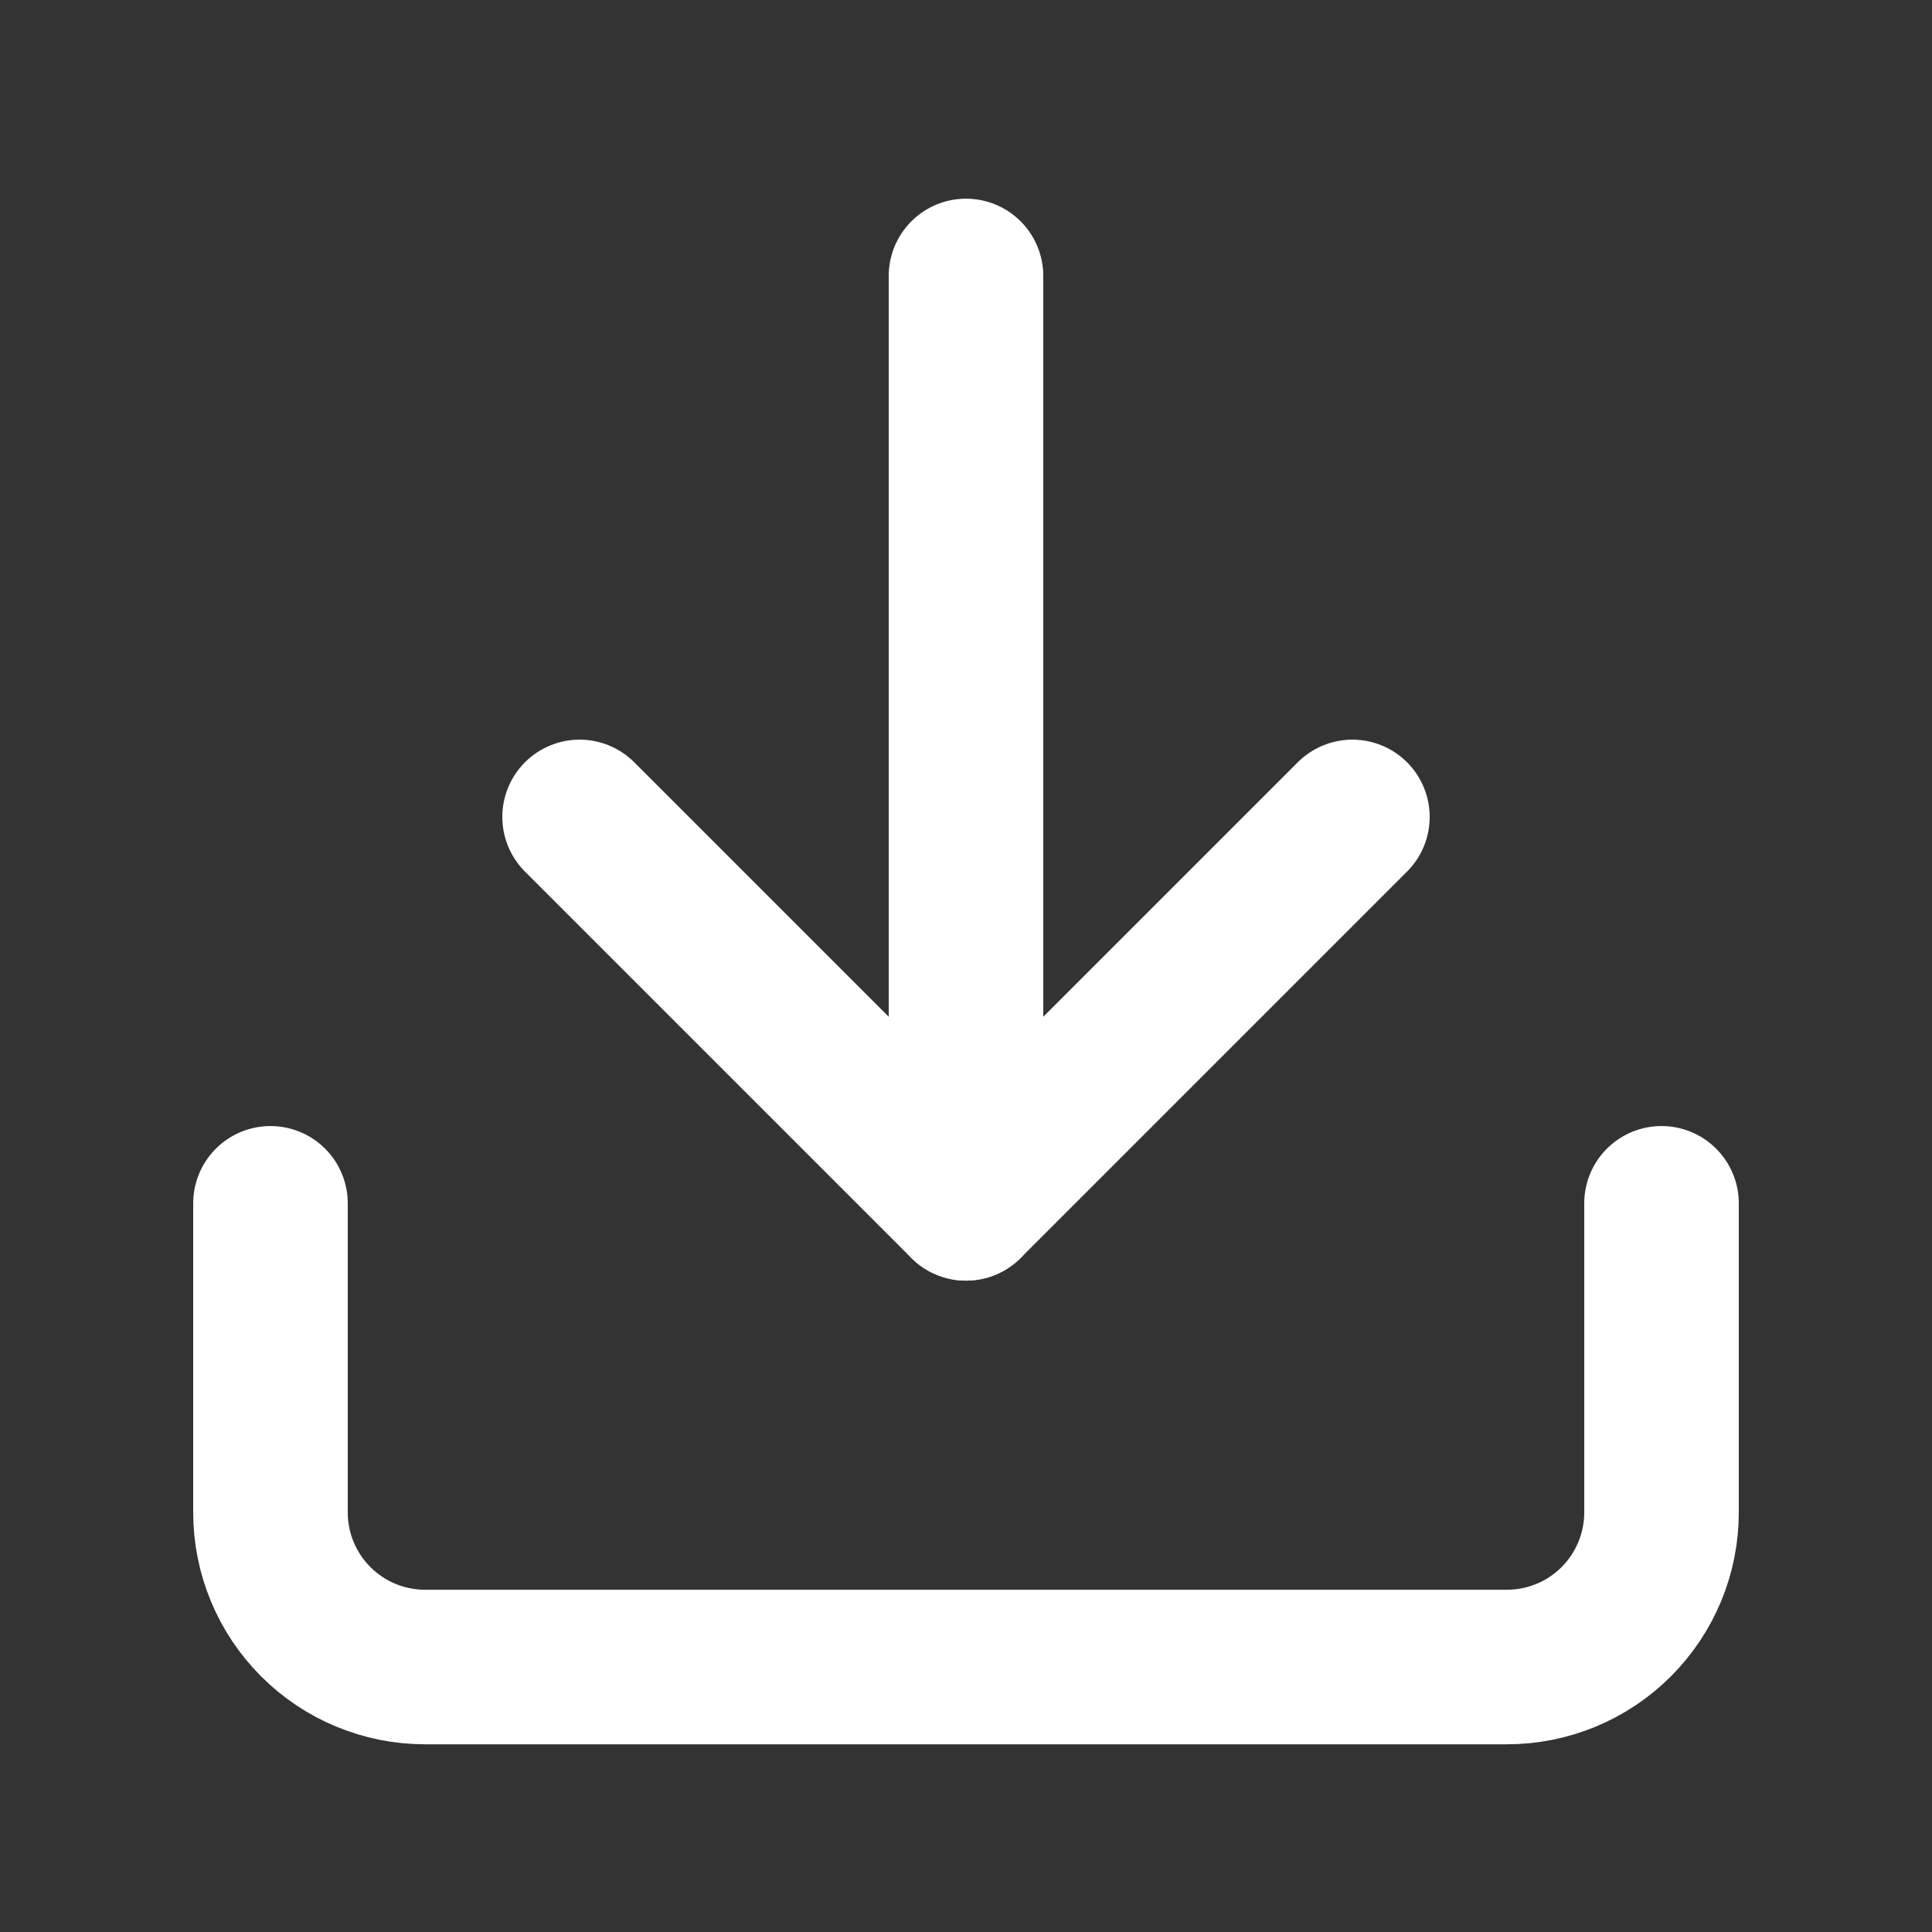
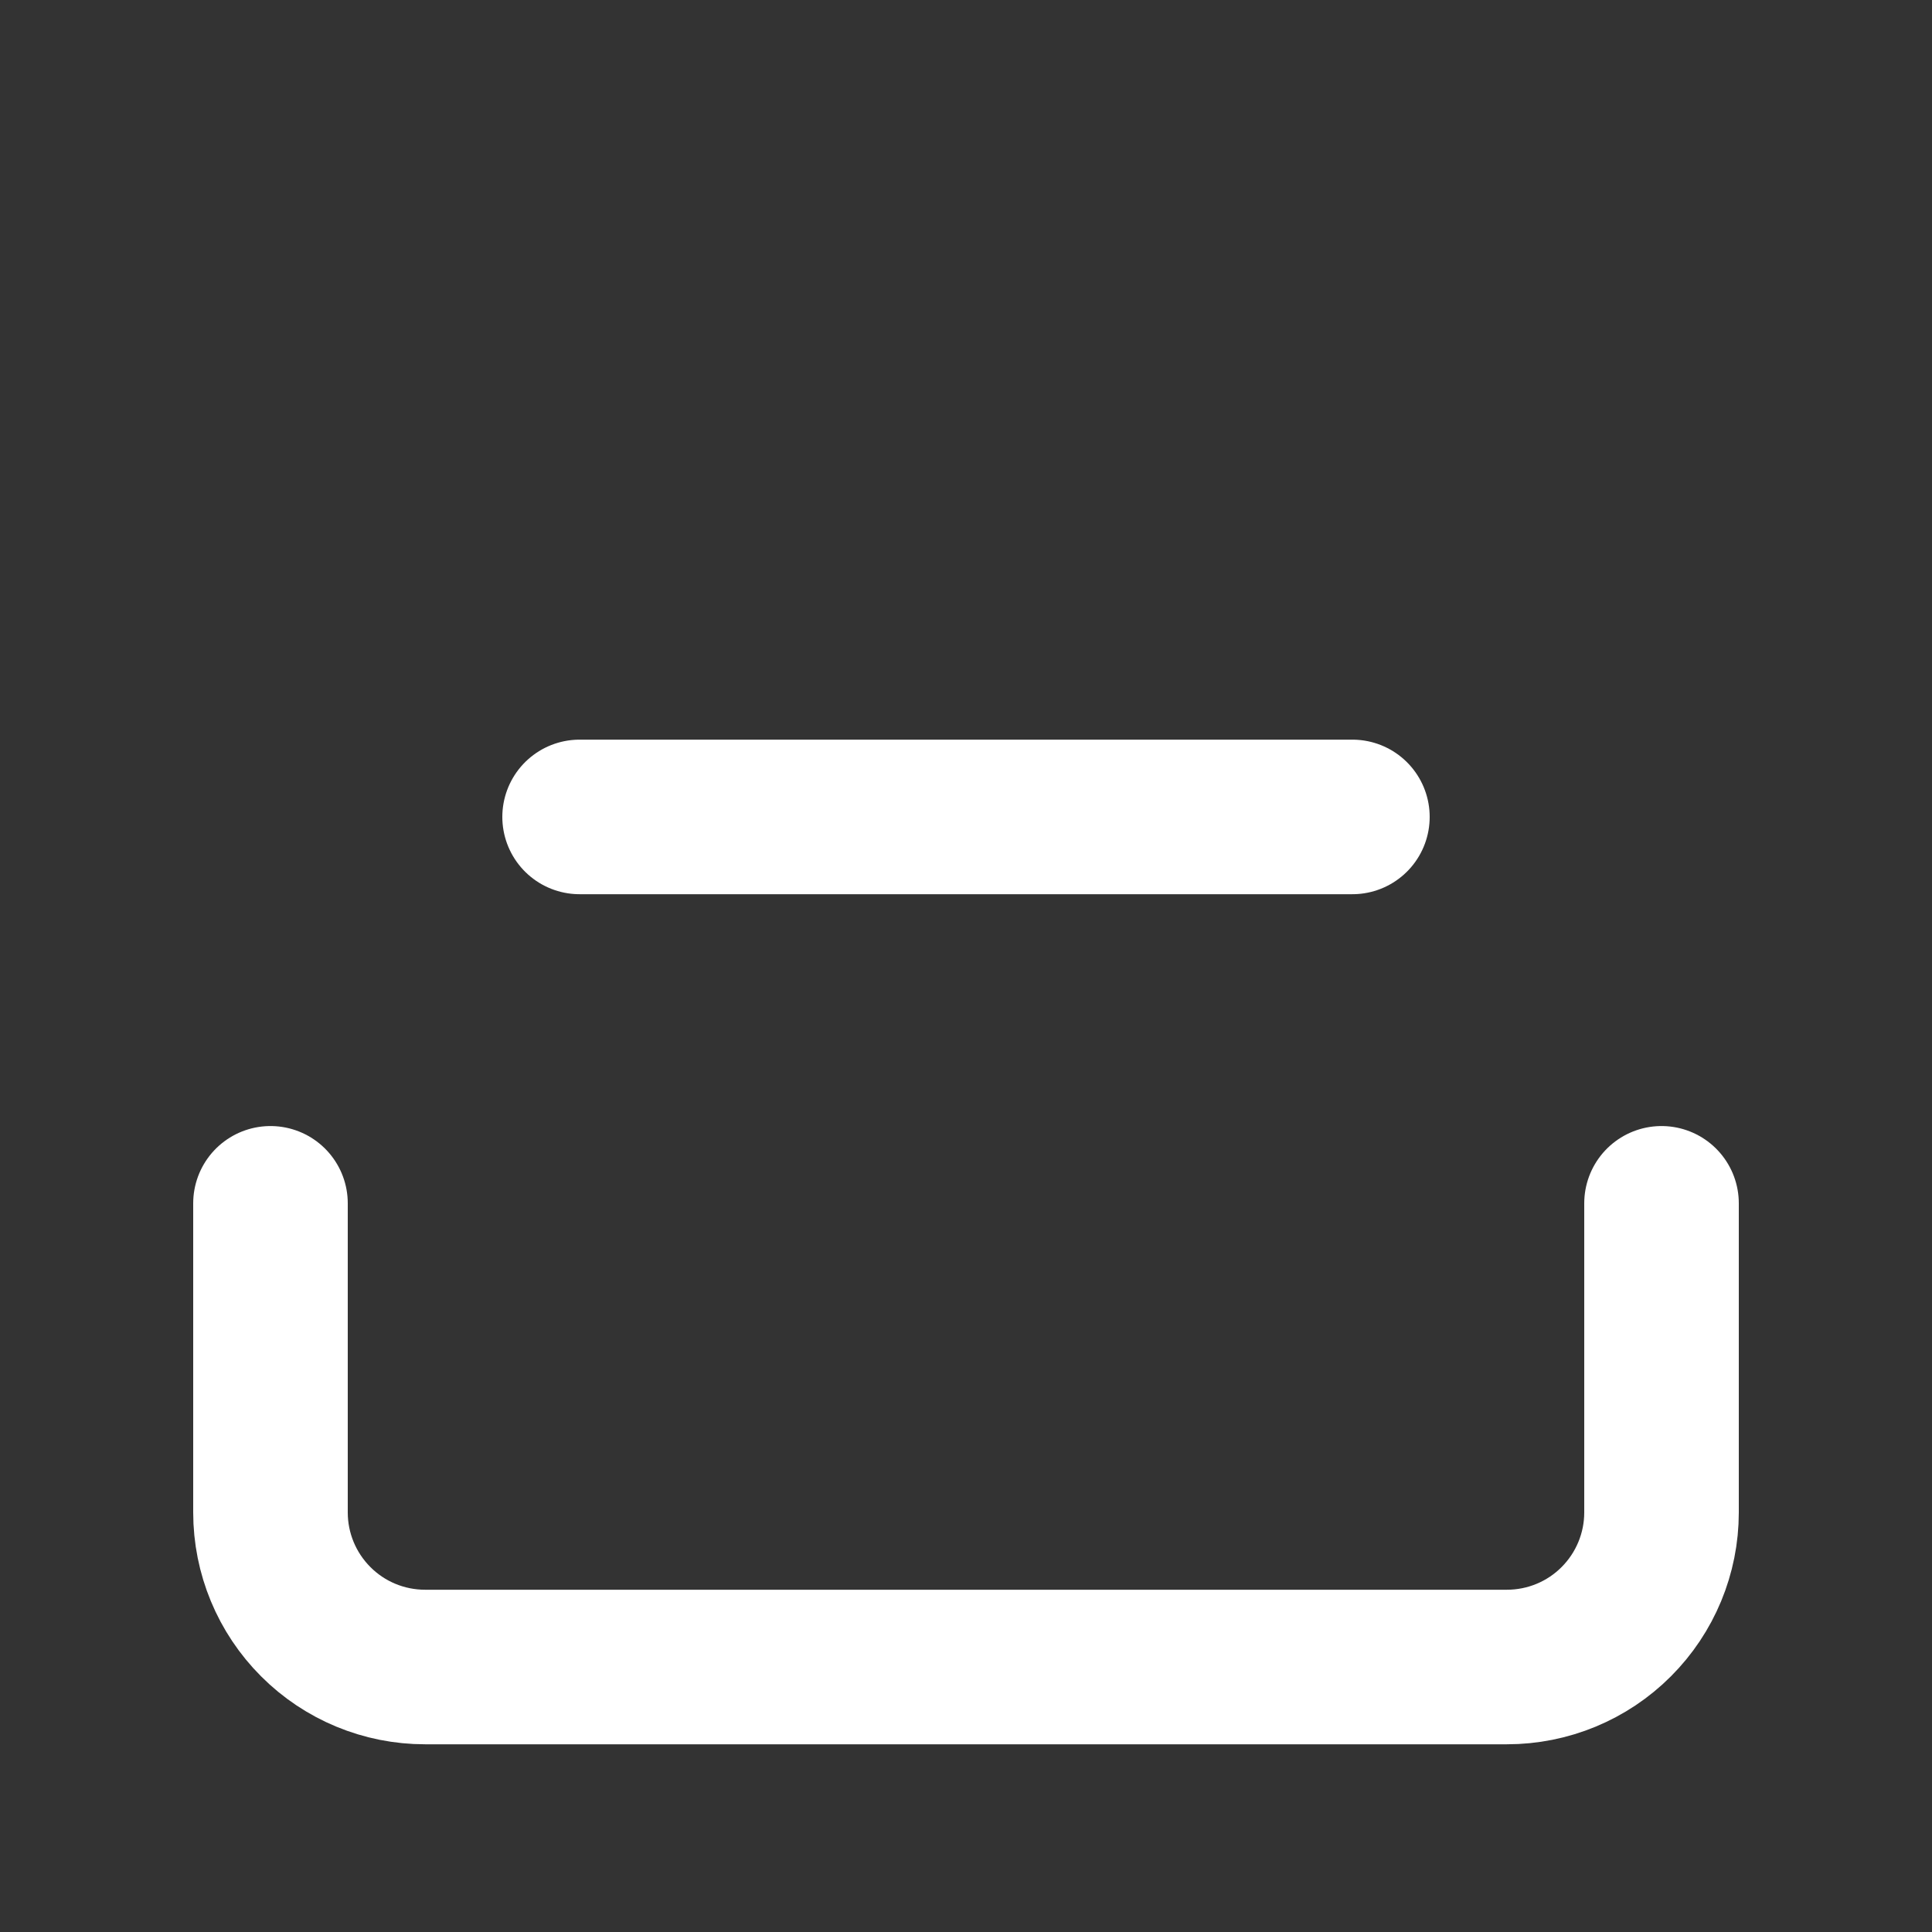
<svg xmlns="http://www.w3.org/2000/svg" width="25" height="25" viewBox="0 0 25 25" fill="none">
  <rect x="0" y="0" width="25" height="25" fill="#333333" stroke="none" />
  <path d="M21.5 15.571V19.571C21.5 20.102 21.289 20.61 20.914 20.985C20.539 21.361 20.03 21.571 19.5 21.571H5.5C4.97 21.571 4.461 21.361 4.086 20.985C3.711 20.61 3.5 20.102 3.5 19.571V15.571" stroke="white" stroke-width="2" stroke-linecap="round" stroke-linejoin="round" />
-   <path d="M7.5 10.571L12.5 15.571L17.5 10.571" stroke="white" stroke-width="2" stroke-linecap="round" stroke-linejoin="round" />
-   <path d="M12.5 15.571V3.571" stroke="white" stroke-width="2" stroke-linecap="round" stroke-linejoin="round" />
+   <path d="M7.5 10.571L17.5 10.571" stroke="white" stroke-width="2" stroke-linecap="round" stroke-linejoin="round" />
</svg>